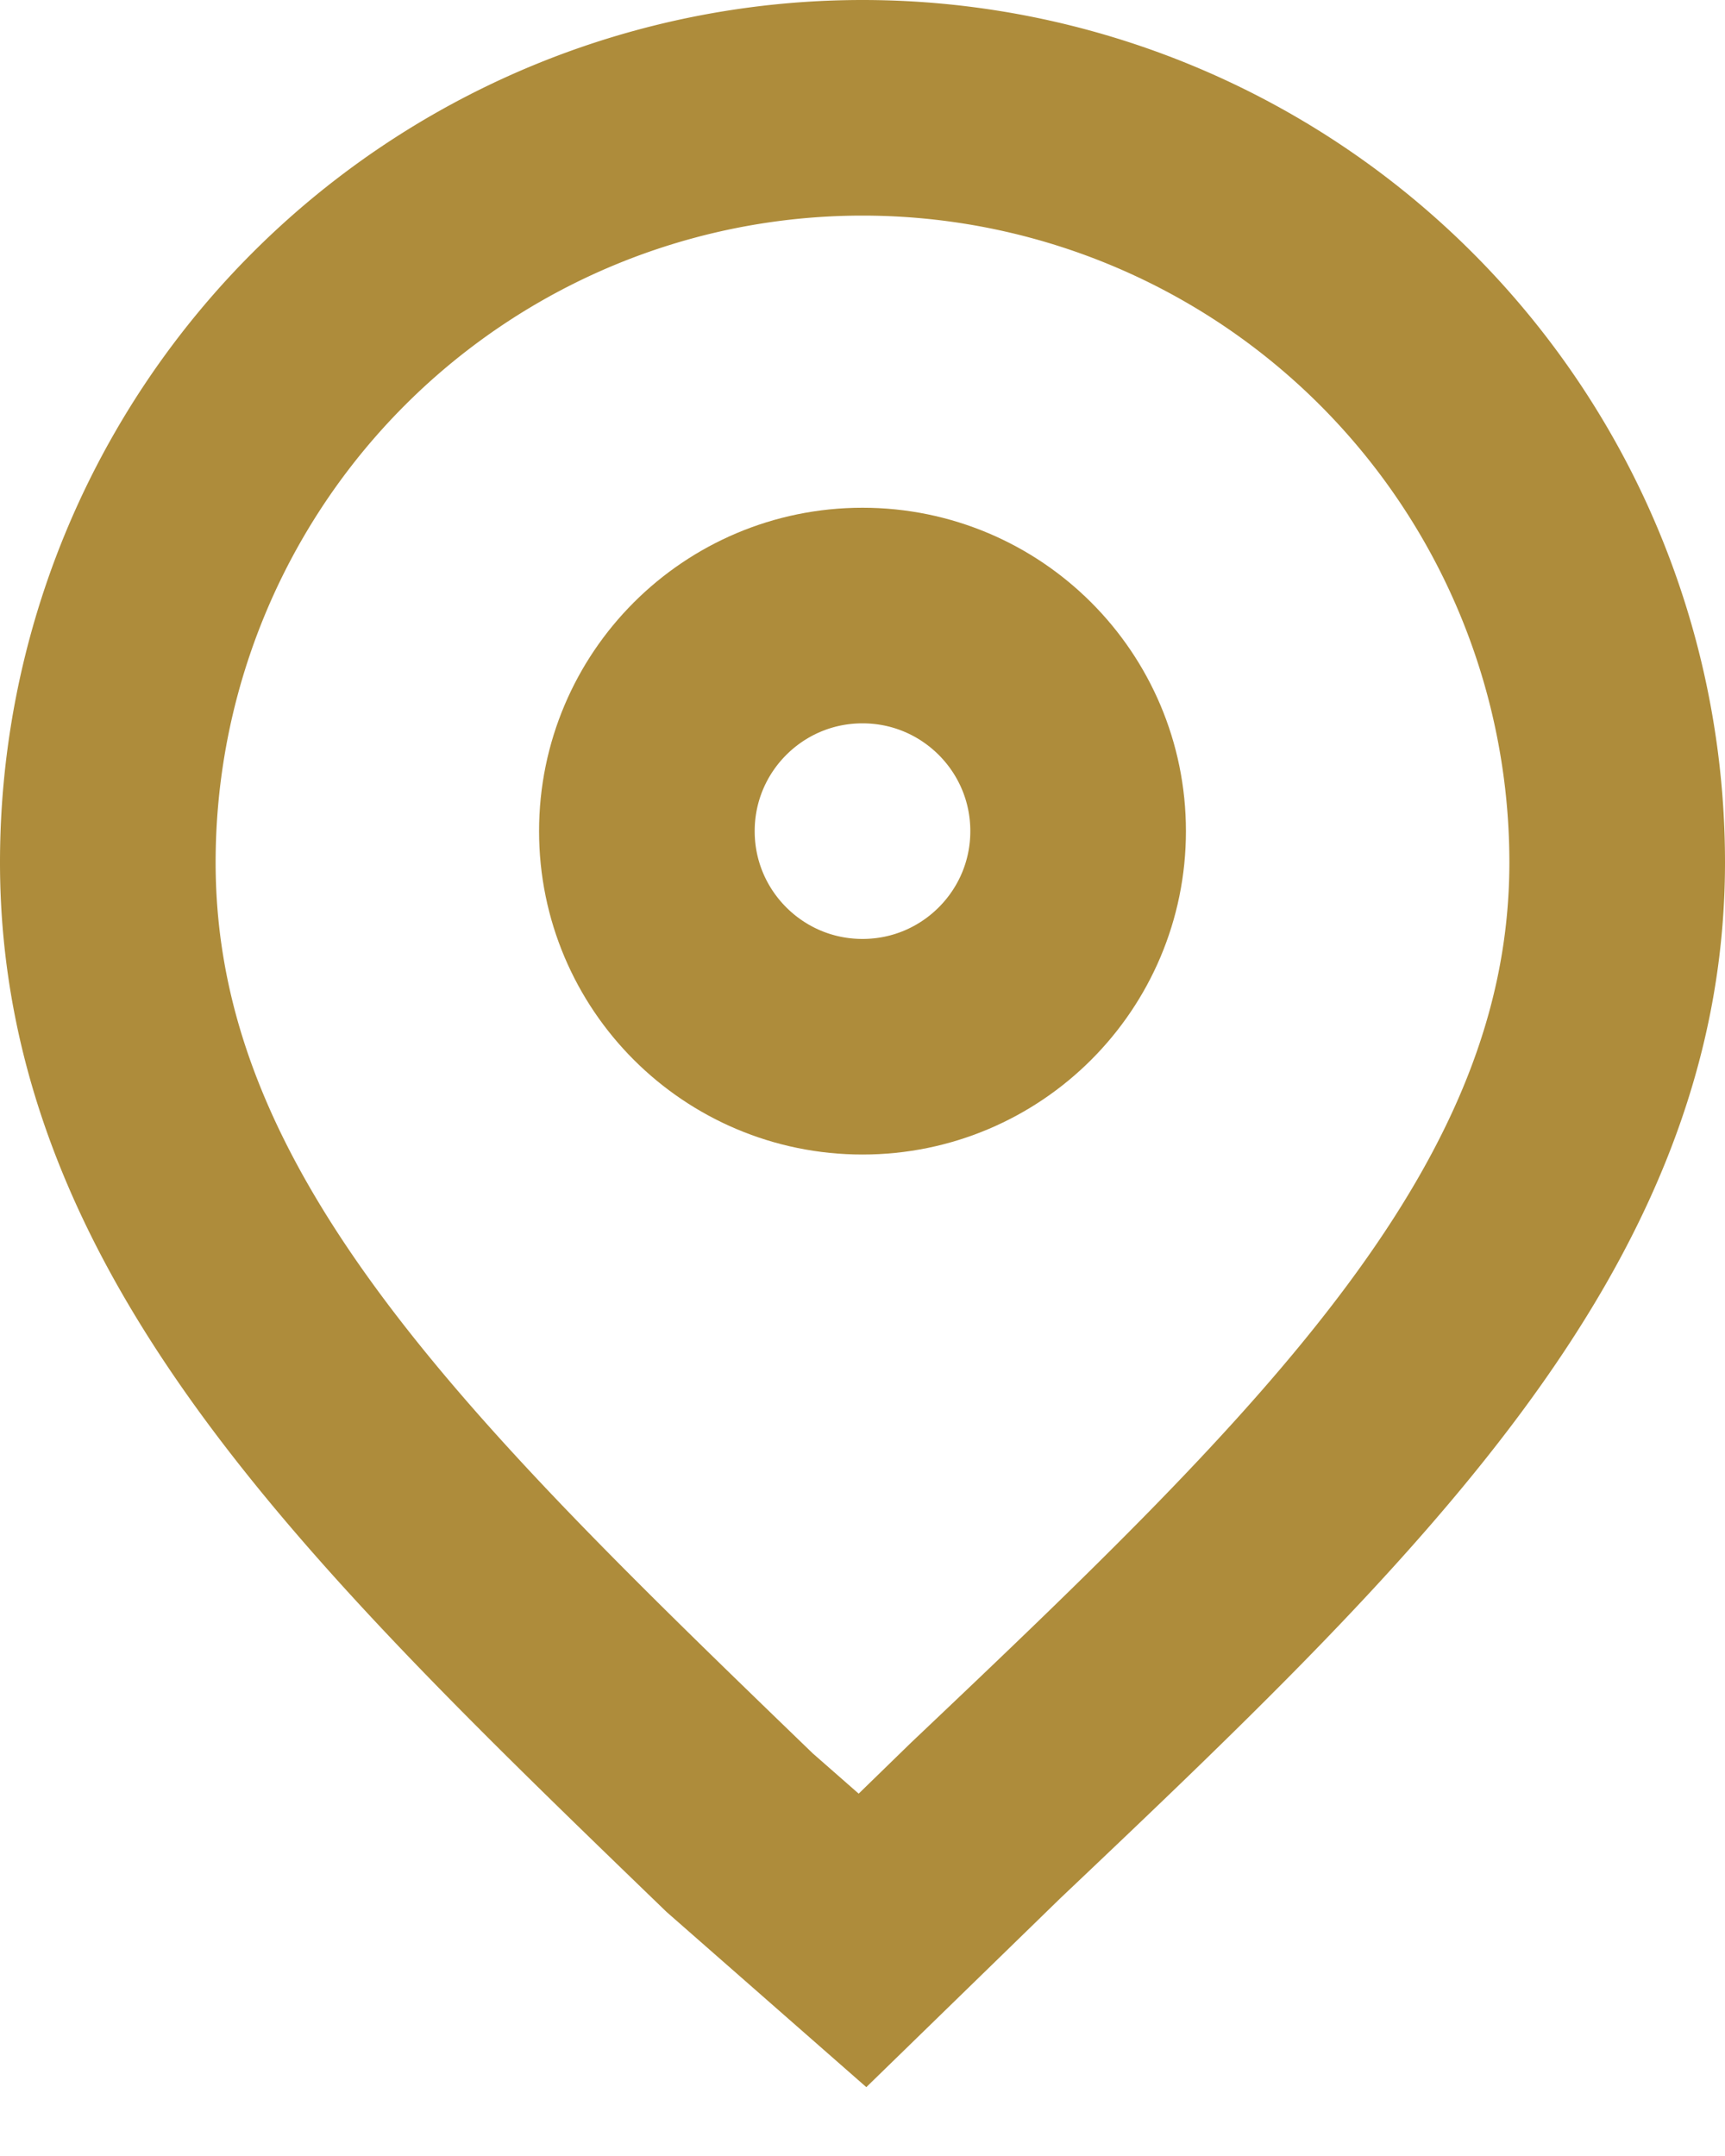
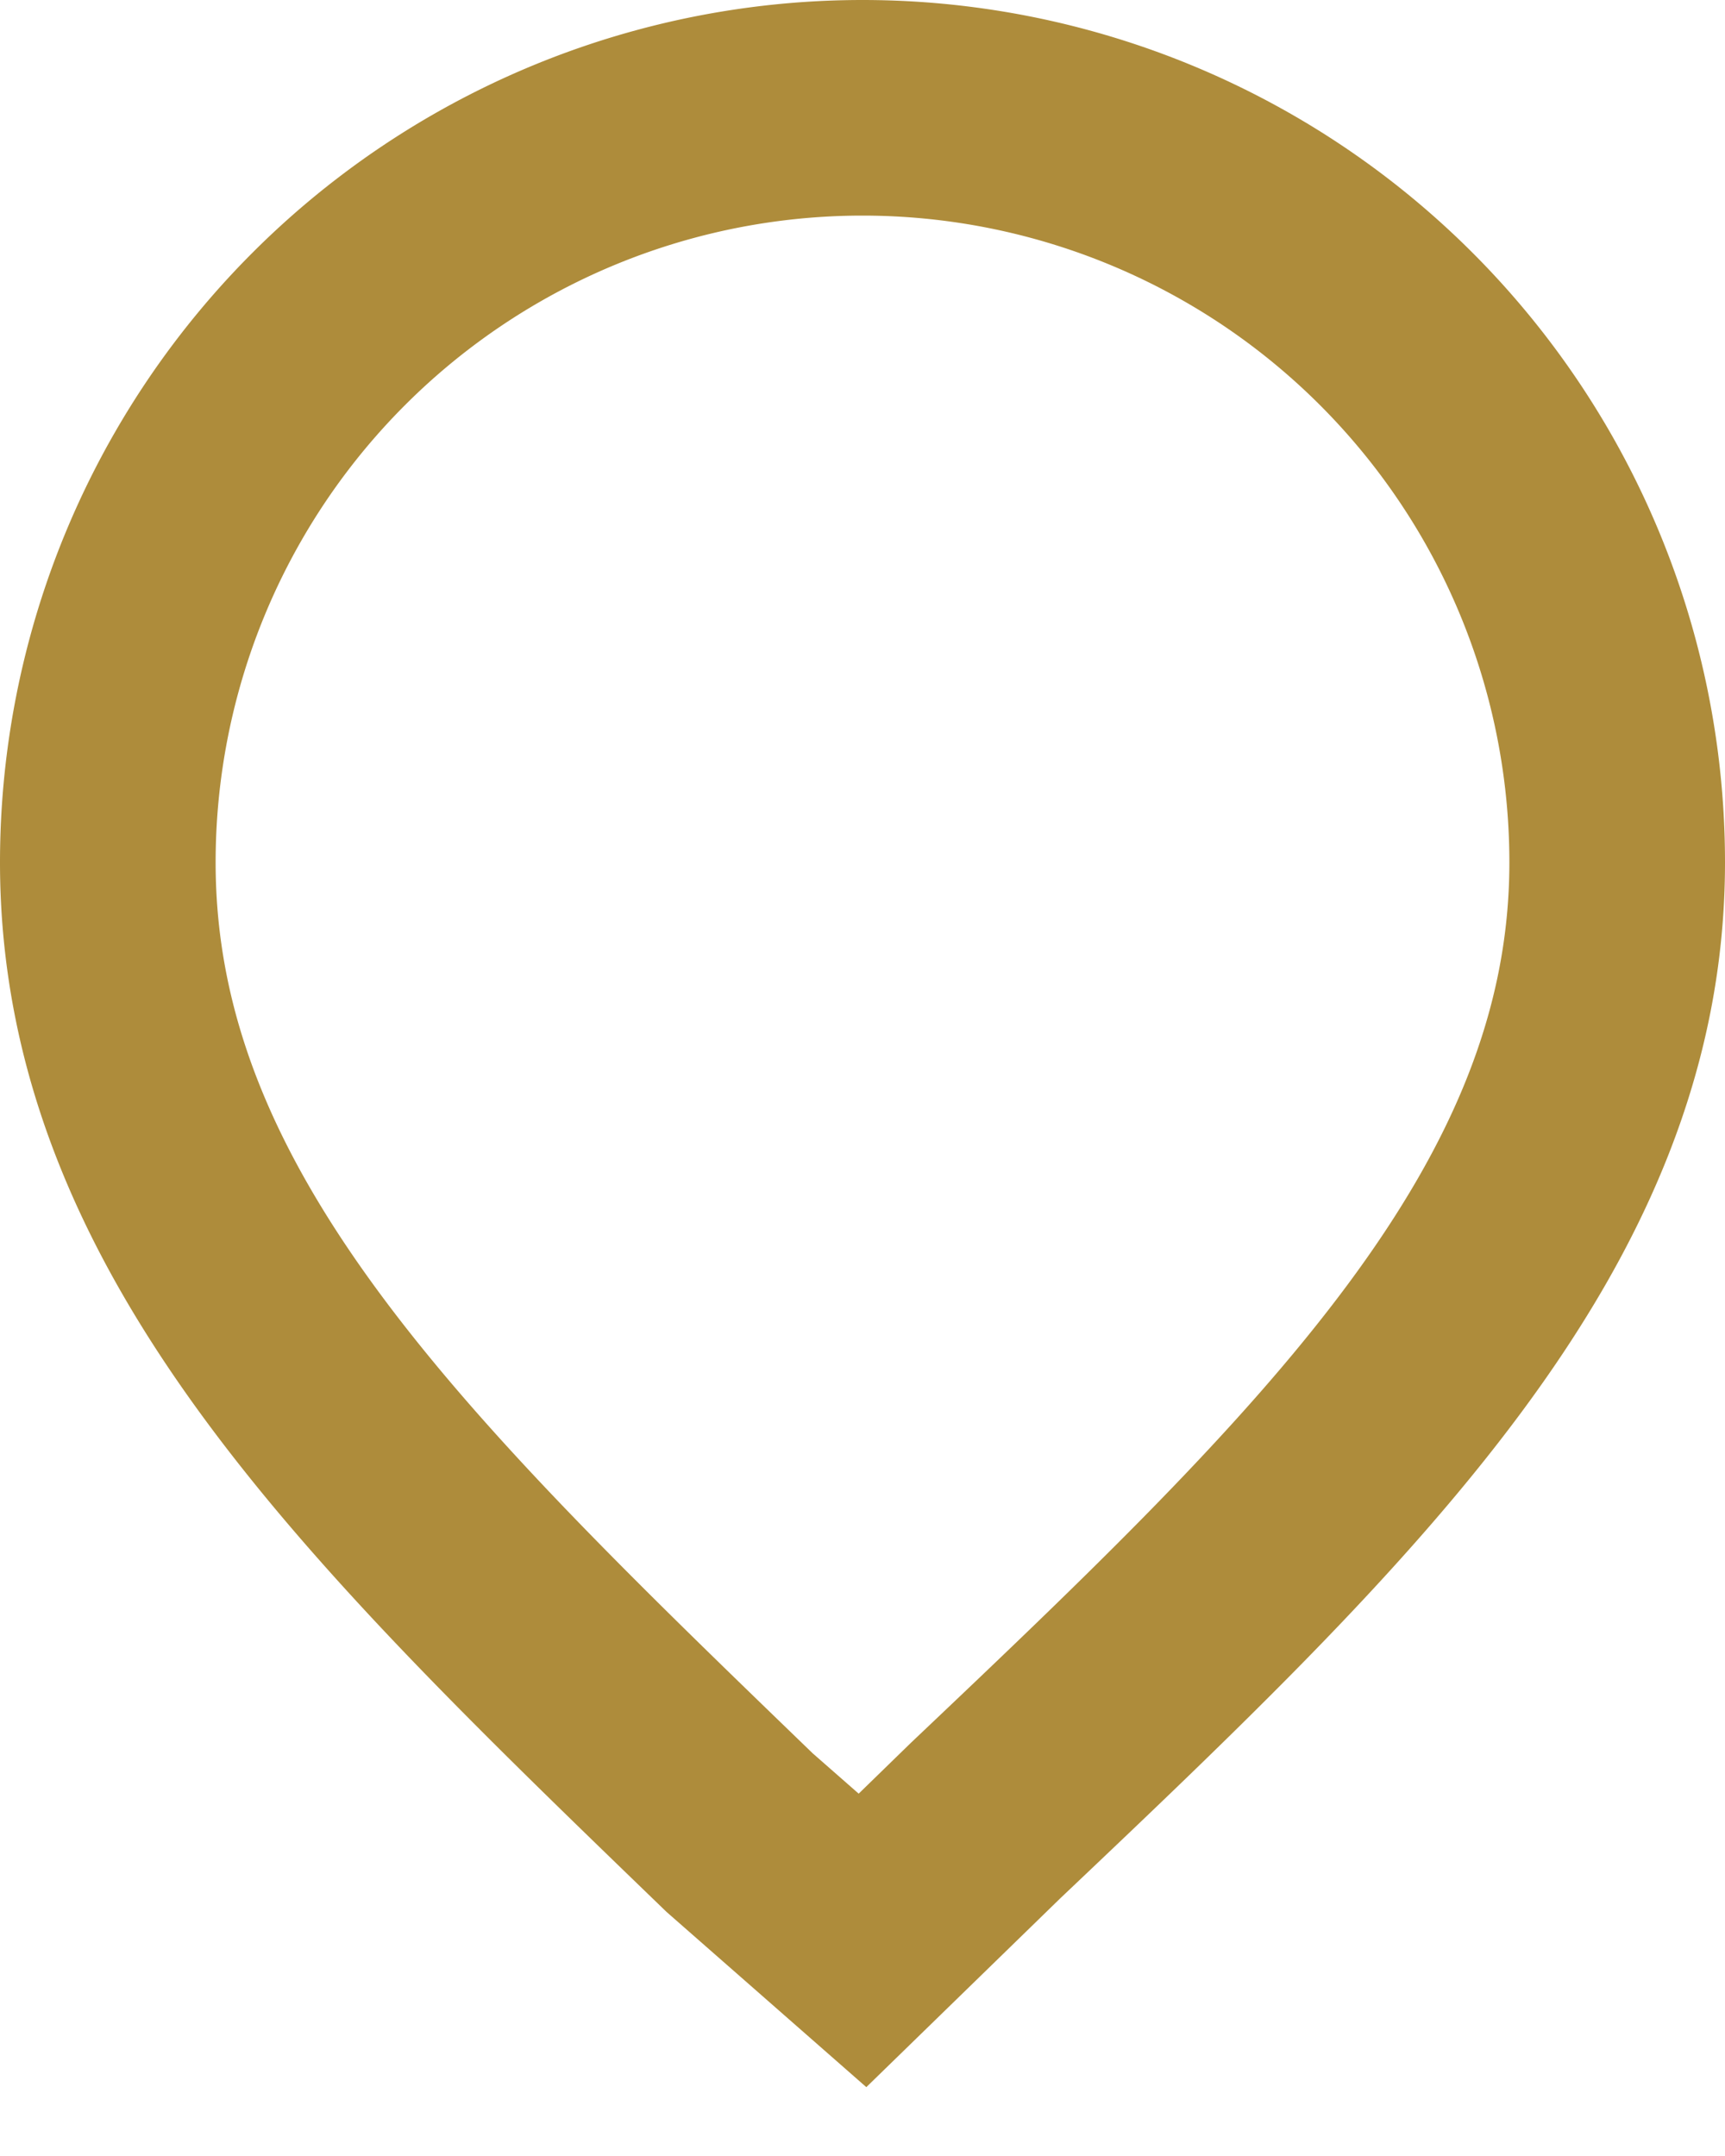
<svg xmlns="http://www.w3.org/2000/svg" width="16" height="20" viewBox="0 0 16 20">
  <g transform="translate(1 1)" stroke="#AE8C3B" stroke-width="2" fill="none" fill-rule="evenodd">
    <path d="M7 0a7 7 0 0 0-7 7c0 3.35 2.58 5.83 5.86 9L7 17l1.14-1.11C11.42 12.78 14 10.3 14 7a7 7 0 0 0-7-7z" />
-     <circle stroke-linecap="round" stroke-linejoin="round" cx="7" cy="6.71" r="2" />
  </g>
</svg>